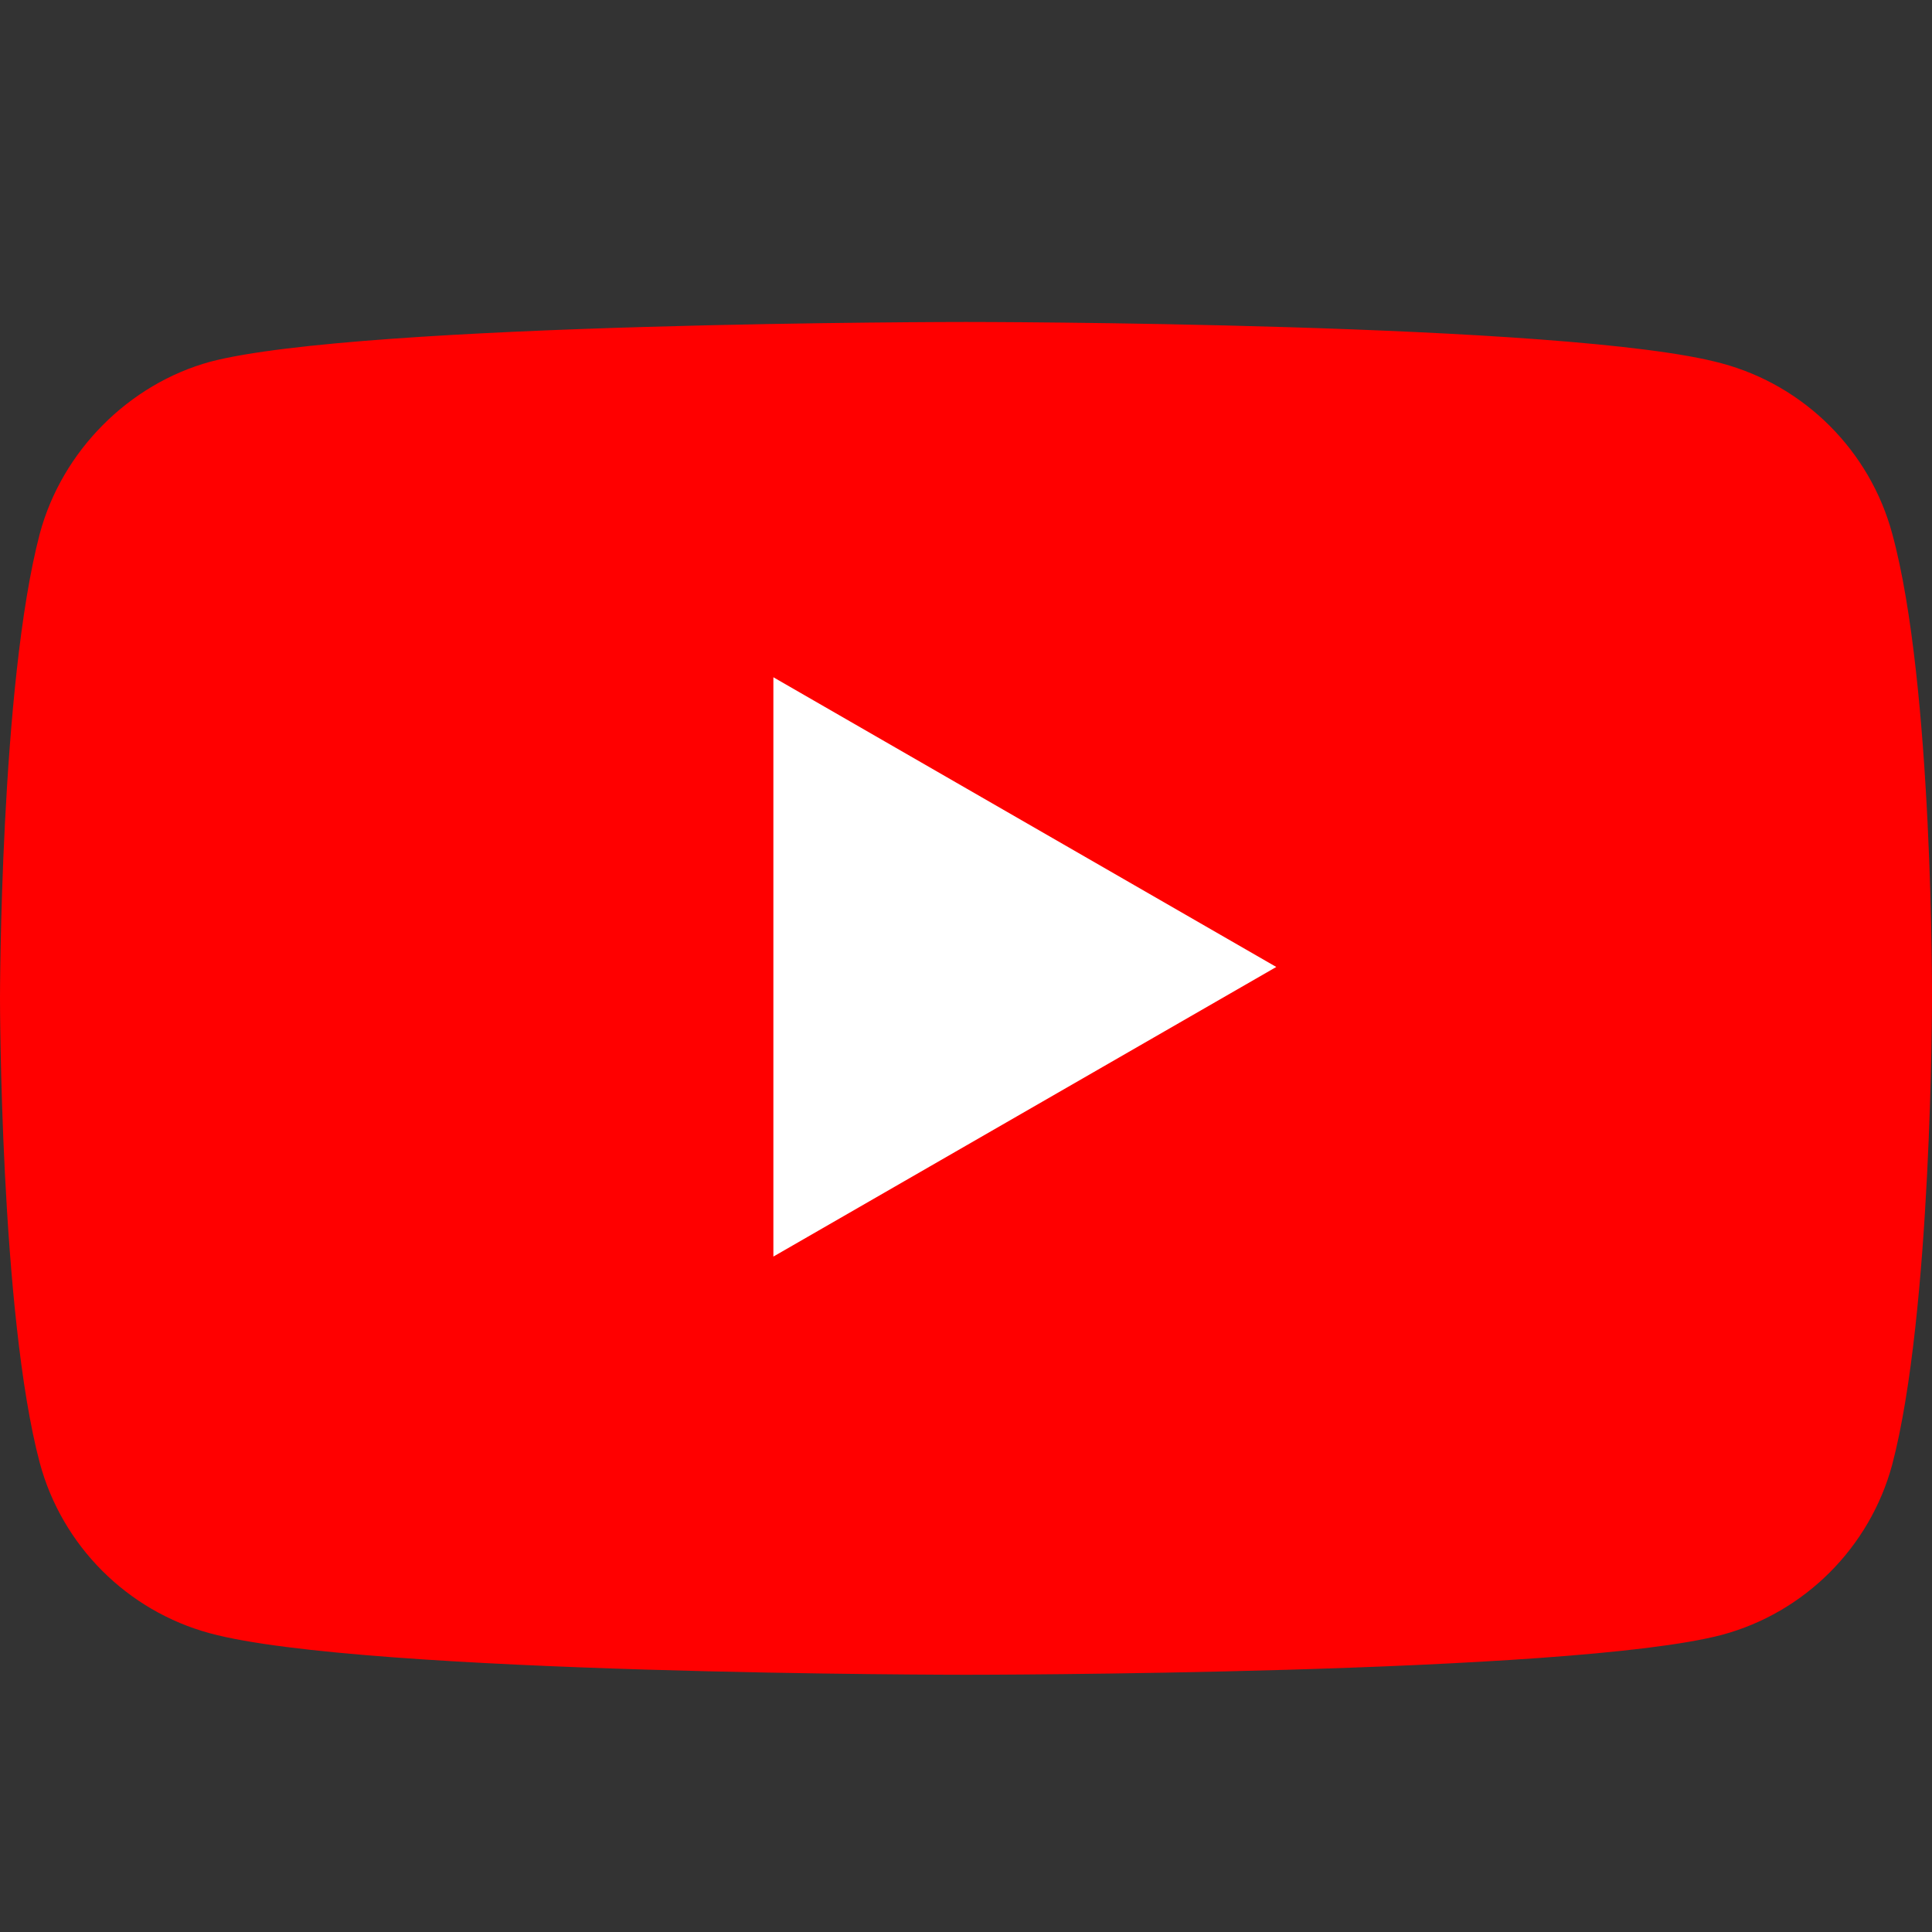
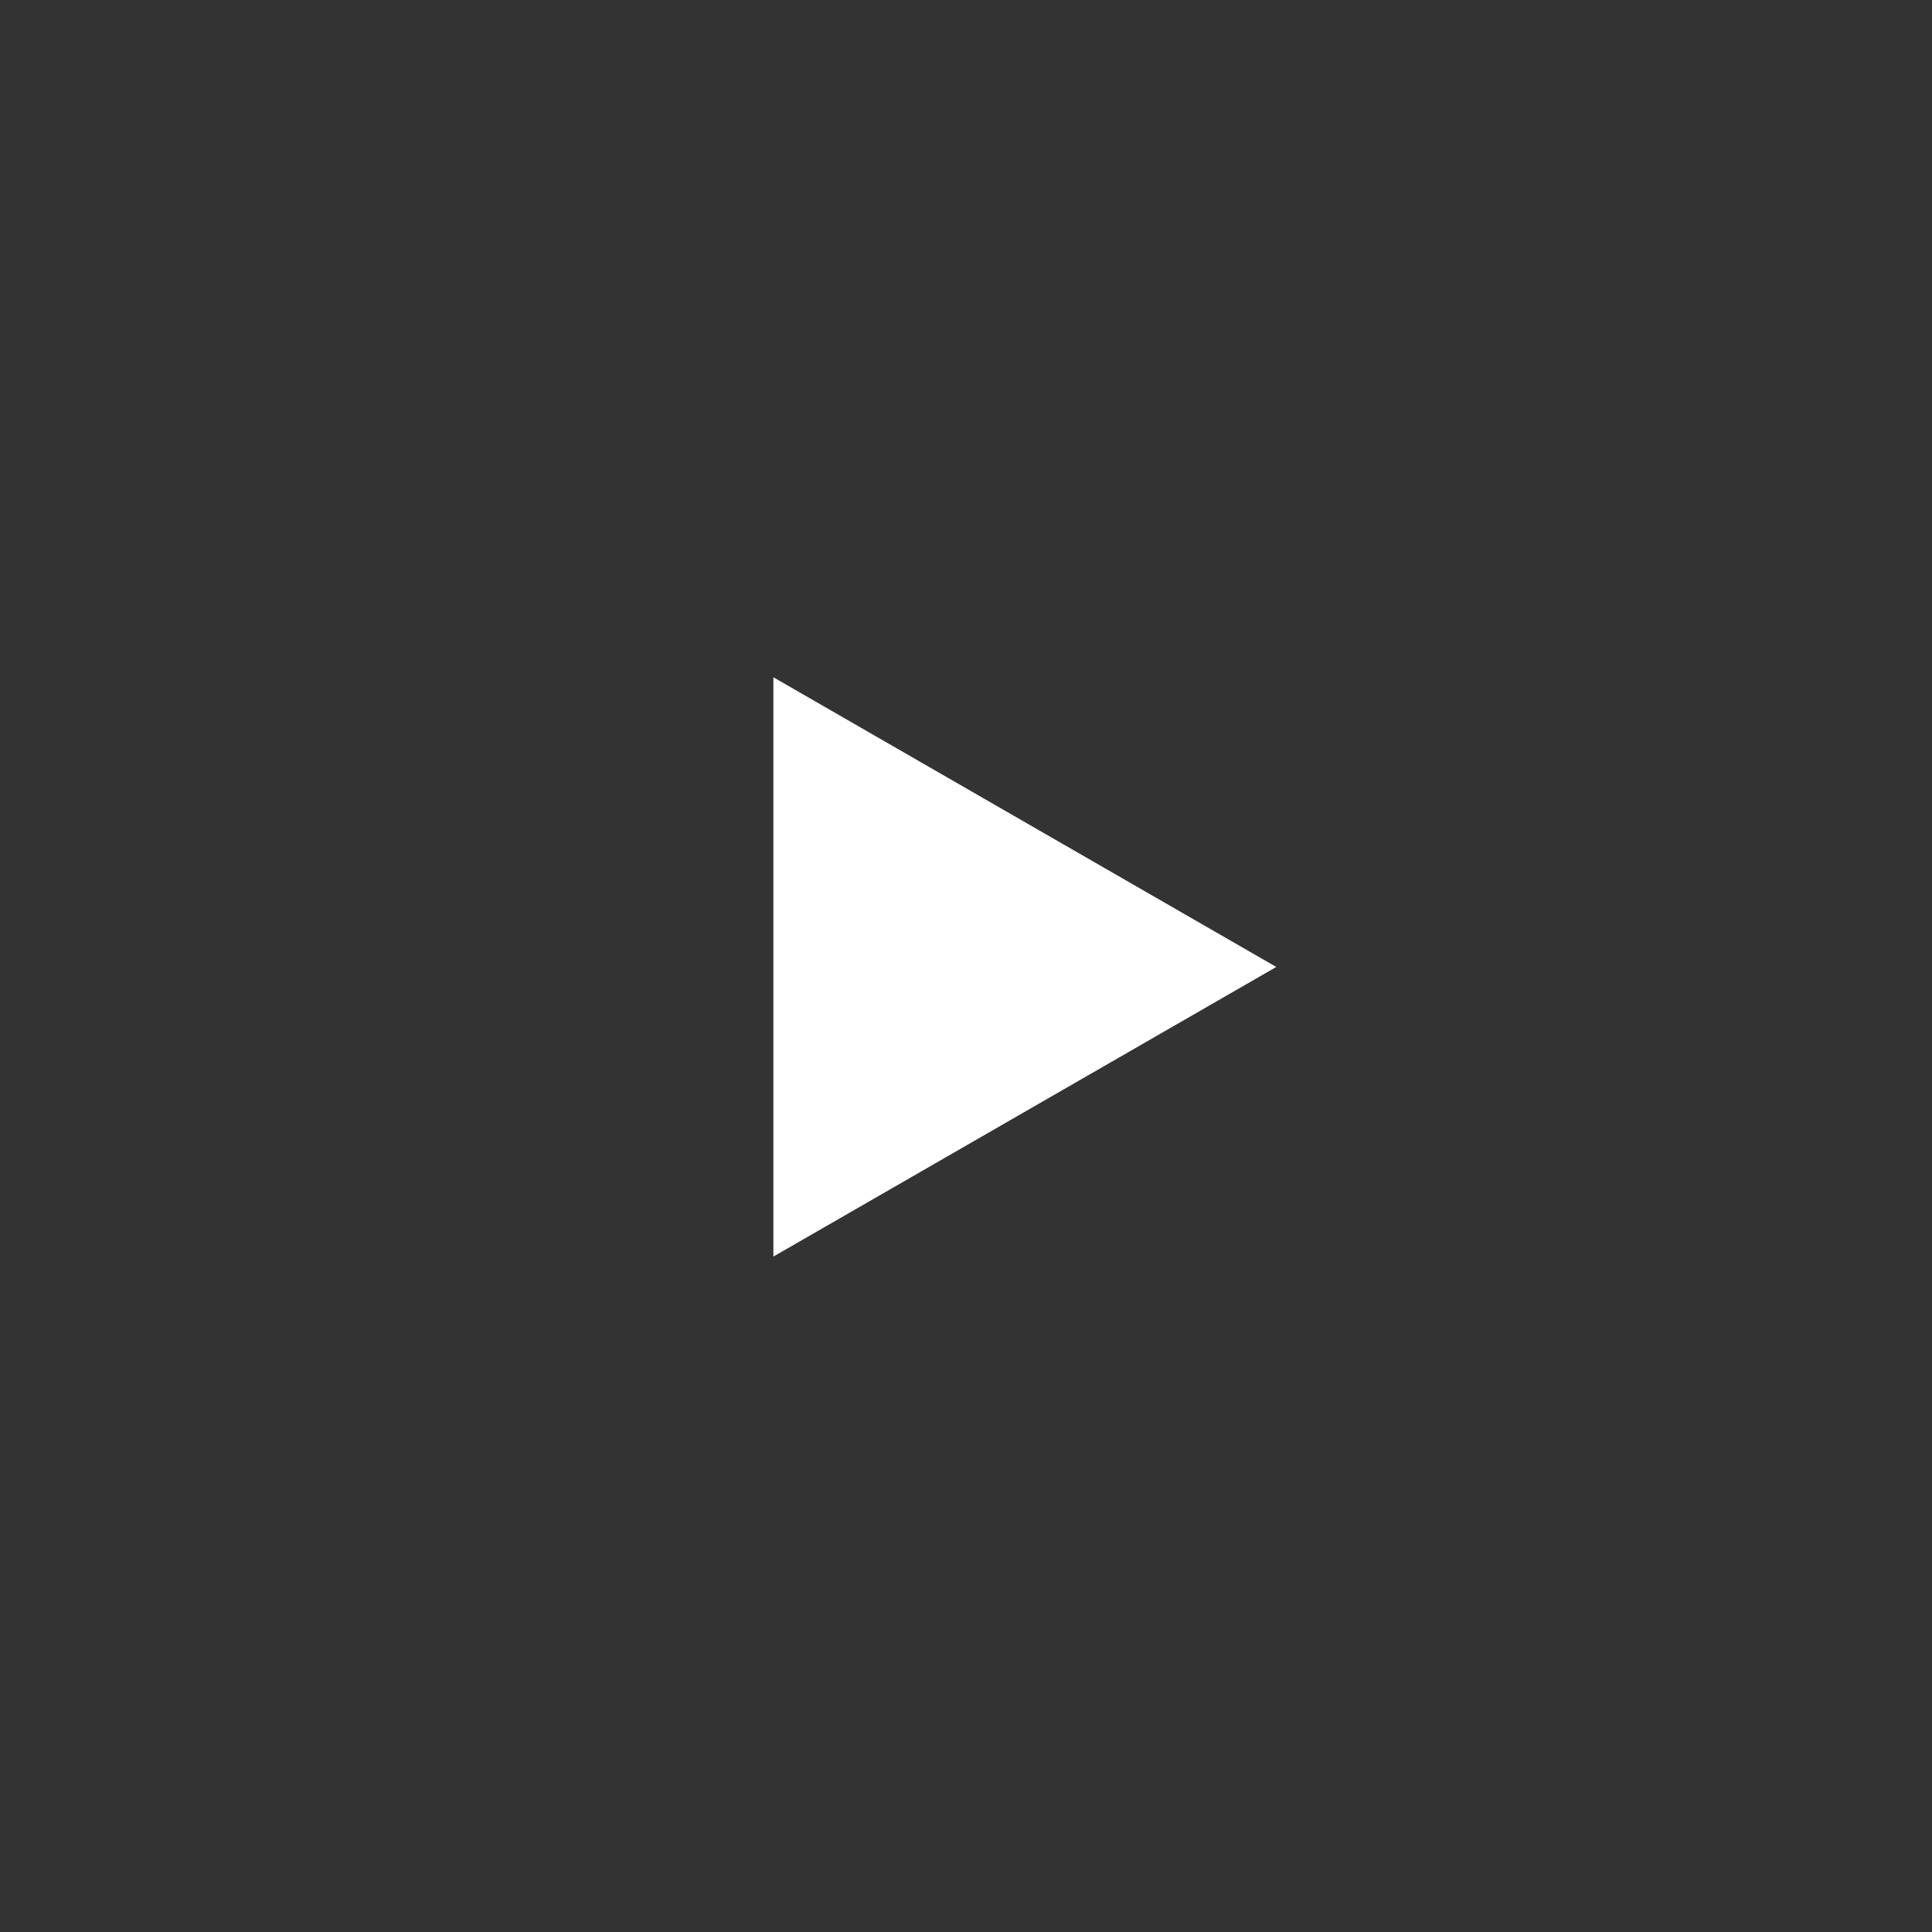
<svg xmlns="http://www.w3.org/2000/svg" width="20" height="20" viewBox="0 0 20 20" fill="none">
  <rect x="0" y="0" width="20" height="20" fill="#333333" stroke="none" />
-   <path d="M19.588 5.524C19.357 4.668 18.682 3.992 17.825 3.762C16.26 3.333 10 3.333 10 3.333C10 3.333 3.74 3.333 2.175 3.745C1.334 3.976 0.642 4.668 0.412 5.524C0 7.089 0 10.335 0 10.335C0 10.335 0 13.597 0.412 15.145C0.643 16.002 1.318 16.677 2.175 16.908C3.756 17.337 10 17.337 10 17.337C10 17.337 16.26 17.337 17.825 16.924C18.682 16.694 19.357 16.018 19.588 15.162C20 13.597 20 10.351 20 10.351C20 10.351 20.016 7.089 19.588 5.524Z" fill="#FF0000" />
  <path d="M8.006 13.008L13.212 10.01L8.006 7.011V13.008Z" fill="white" />
</svg>